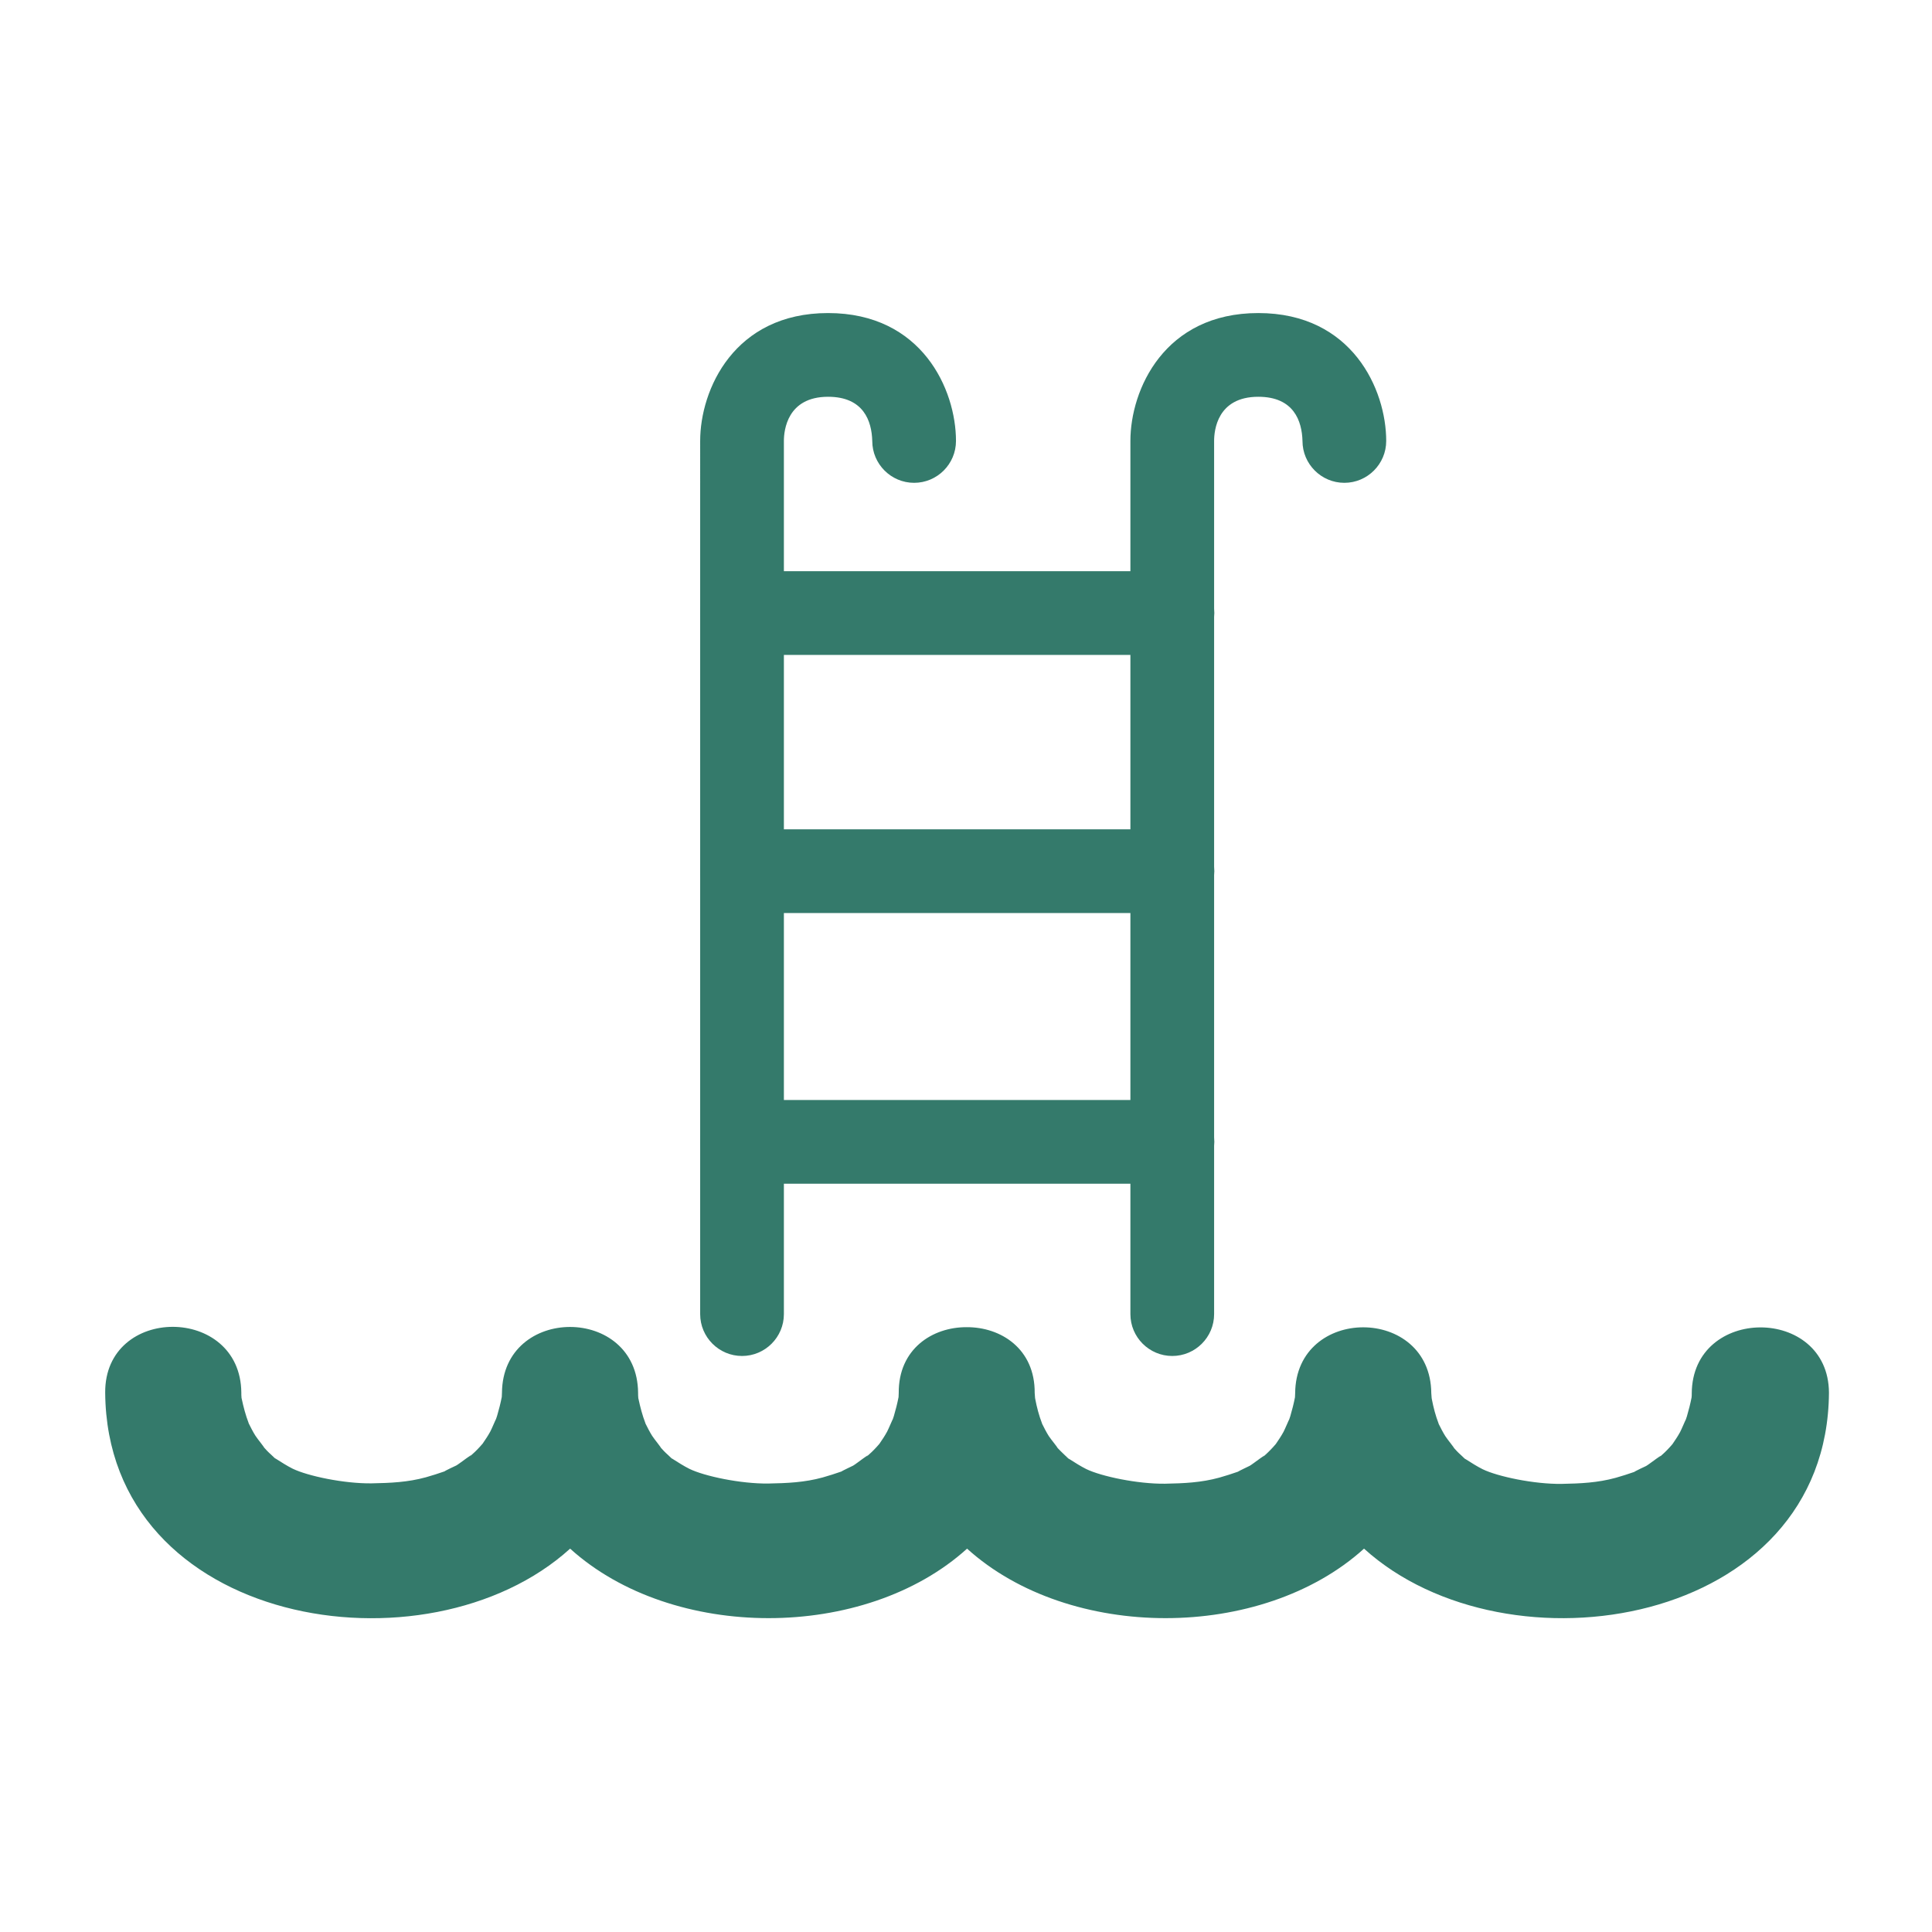
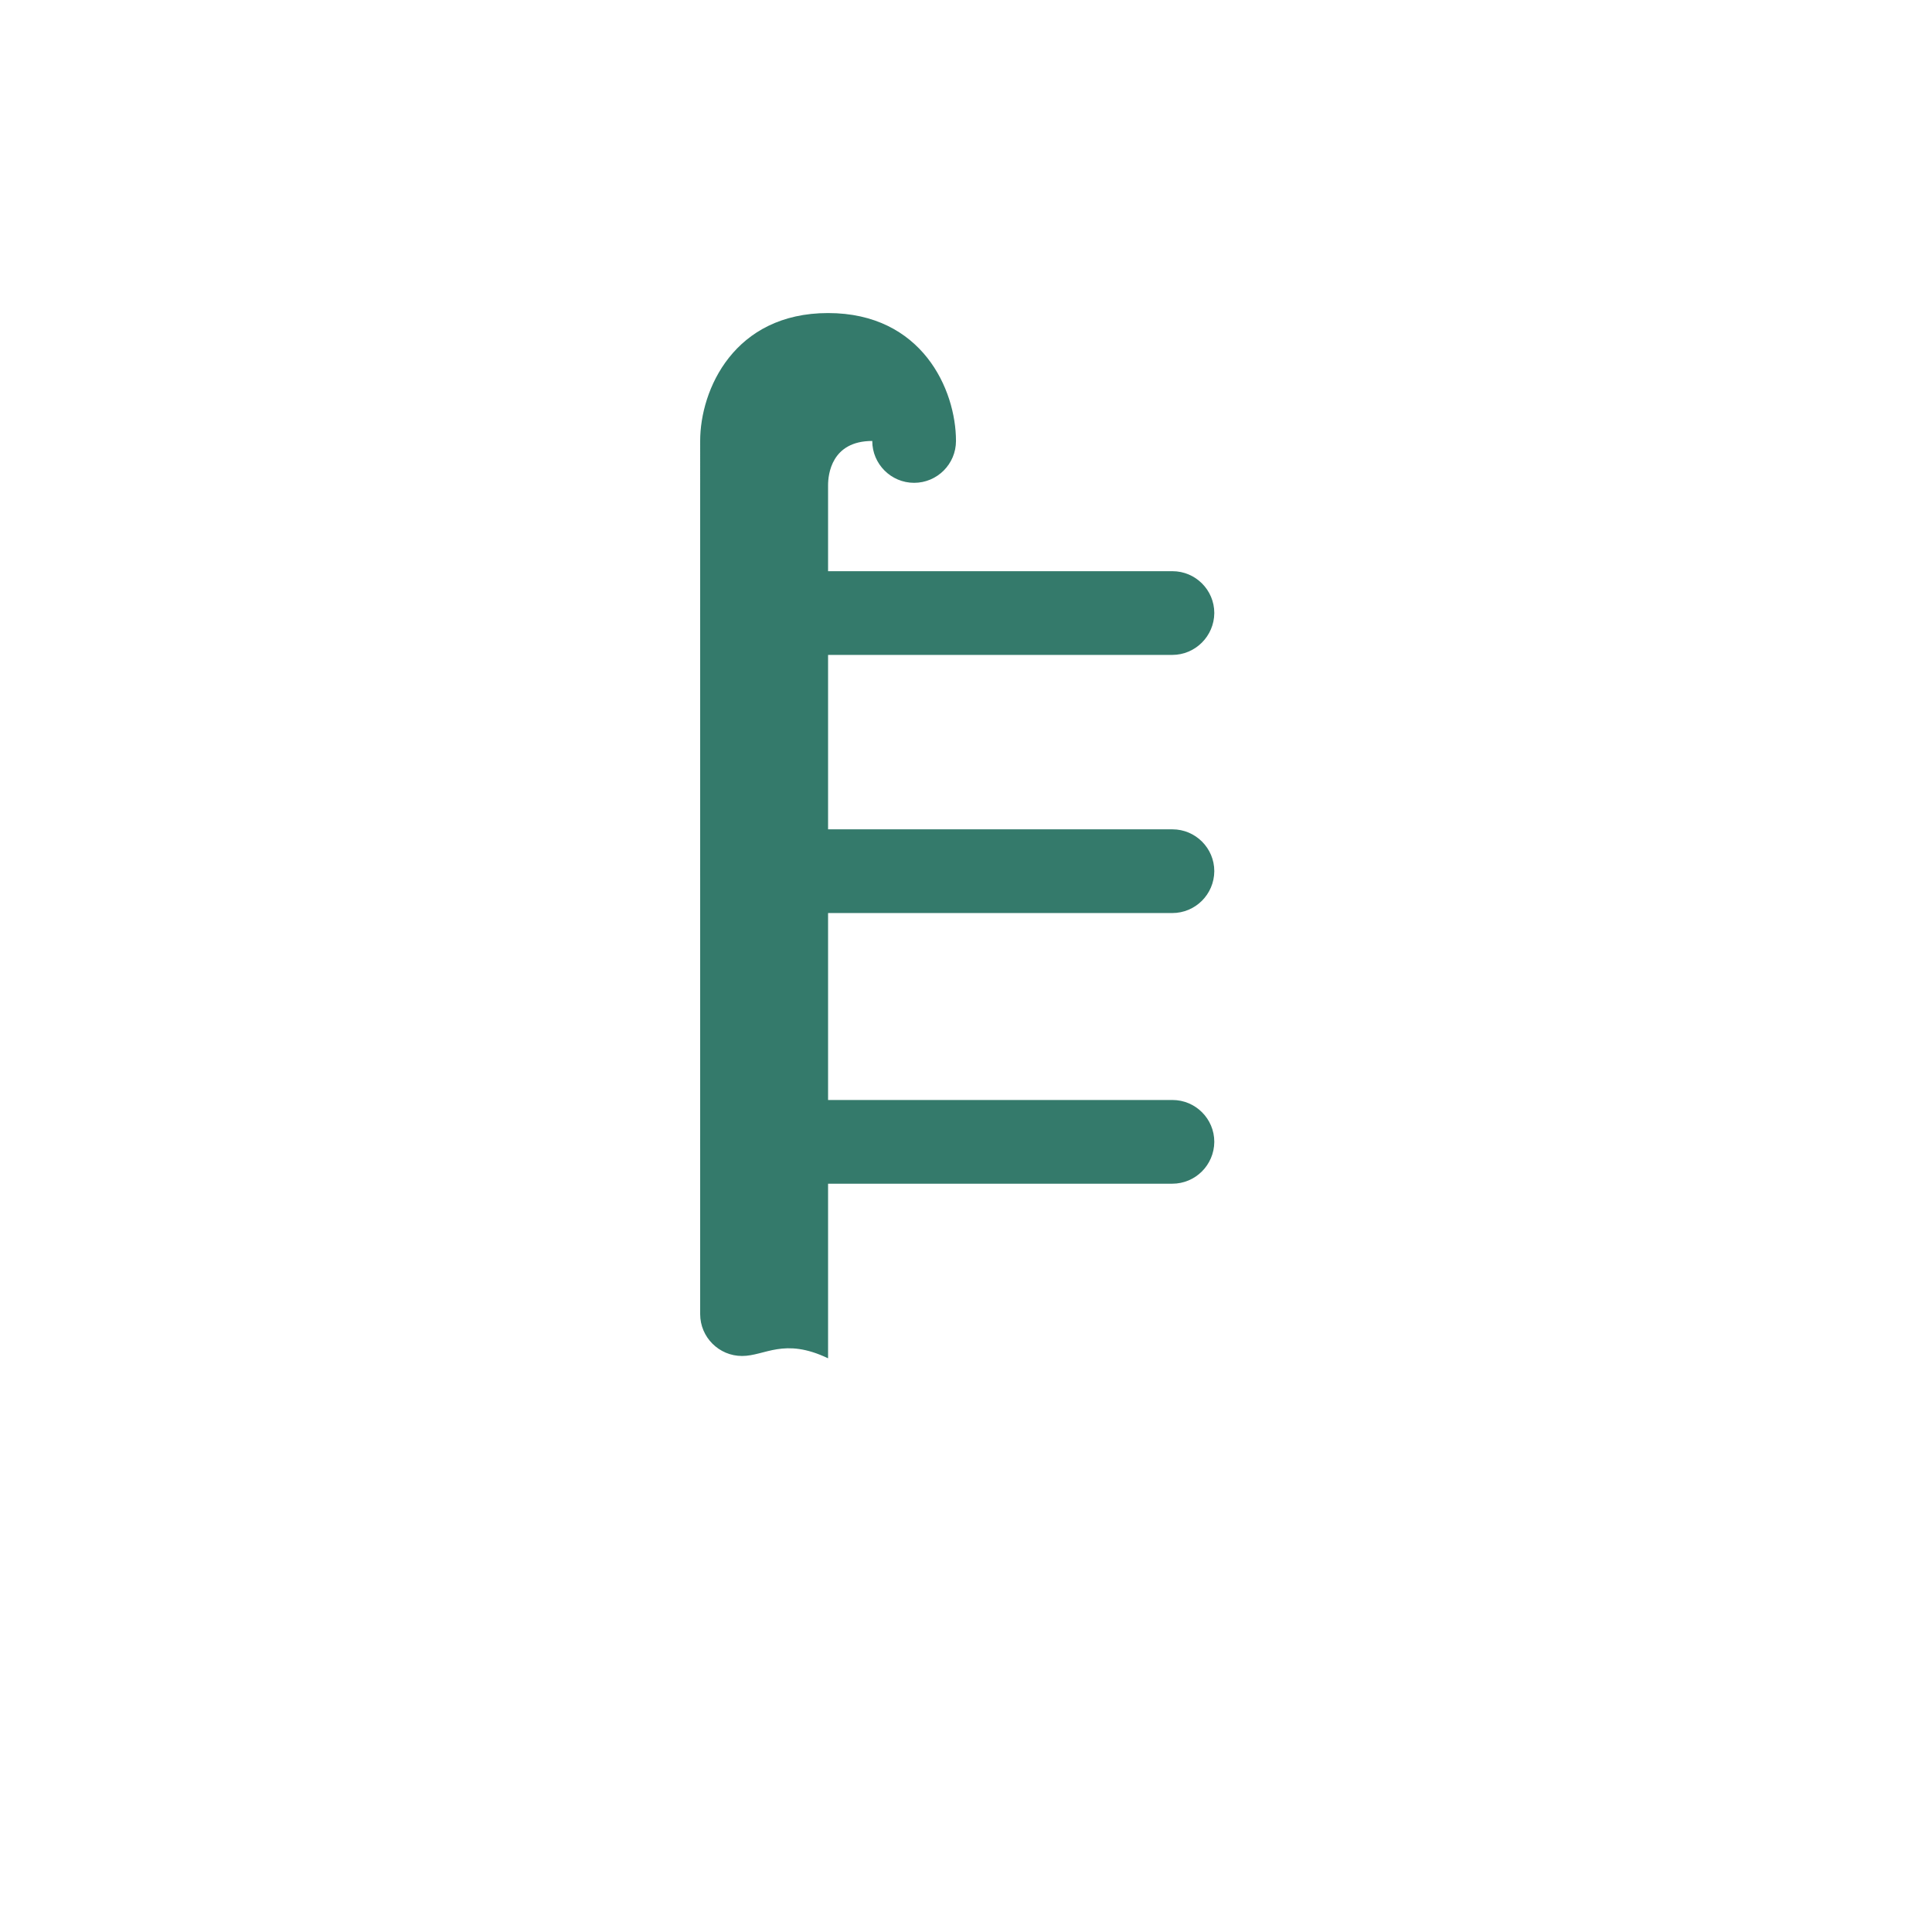
<svg xmlns="http://www.w3.org/2000/svg" version="1.1" id="Layer_1" x="0px" y="0px" viewBox="0 0 1080 1080" style="enable-background:new 0 0 1080 1080;" xml:space="preserve">
  <style type="text/css">
	.st0{fill:#347A6B;}
	.st1{fill:none;stroke:#347A6B;stroke-width:39;stroke-miterlimit:10;}
	.st2{fill:#347A6B;stroke:#347A6B;stroke-width:9;stroke-miterlimit:10;}
	.st3{fill:#595959;}
</style>
  <g>
-     <path class="st0" d="M945.7,778.9c0,0.8,0,1.6-0.1,2.3c-0.7,3.6-1.6,7.1-2.6,10.5c-0.2,0.6-0.4,1.2-0.6,1.8c-0.1,0-2.4,5.5-3.2,7   c-1.3,2.4-2.8,4.6-4.3,6.8c-0.4,0.4-0.8,0.9-1.5,1.7c-1.8,2-3.8,3.9-5.9,5.7c3.7-3.4-5.8,4-7.3,4.8c-0.1,0-6.6,3.1-6.6,3.3   c-3.4,1.2-6.9,2.3-10.4,3.3c-10.2,2.8-19.8,3.2-30.3,3.4c-15.3,0.2-35.7-4.1-44.1-8.2c-3.2-1.6-6.3-3.6-9.3-5.5   c-0.3-0.2-0.5-0.3-0.7-0.4c-0.4-0.4-1-1-2-1.9c-1.6-1.4-3.1-3-4.5-4.6c2.2,2.4-3.3-4.4-4.3-6c-1.4-2.2-2.6-4.6-3.8-7c0,0,0,0,0-0.1   c-1.7-4.4-2.9-9-3.8-13.7c0-0.2-0.1-0.4-0.1-0.6c-0.1-0.9-0.1-1.8-0.2-2.7c-0.4-49.1-75.7-49.1-76.1,0c0,0.8-0.1,1.6-0.1,2.3   c-0.7,3.6-1.6,7.1-2.6,10.5c-0.2,0.6-0.4,1.2-0.6,1.8c-0.1,0-2.4,5.5-3.2,7c-1.3,2.4-2.8,4.6-4.3,6.8c-0.4,0.4-0.8,0.9-1.5,1.7   c-1.8,2-3.8,3.9-5.8,5.7c3.7-3.4-5.8,4-7.3,4.8c0,0-6.5,3.1-6.6,3.3c-3.4,1.2-6.9,2.3-10.4,3.3c-10.2,2.8-19.8,3.2-30.3,3.4   c-15.3,0.2-35.7-4.1-44.1-8.2c-3.2-1.6-6.3-3.6-9.3-5.5c-0.3-0.2-0.5-0.3-0.7-0.4c-0.4-0.4-1-1-2-1.9c-1.6-1.5-3.1-3-4.6-4.6   c2.3,2.4-3.3-4.4-4.3-6c-1.4-2.2-2.6-4.6-3.8-7c0,0,0,0,0-0.1c-1.7-4.4-2.9-9-3.8-13.7c0-0.2-0.1-0.4-0.1-0.6   c-0.1-0.9-0.1-1.8-0.2-2.7c0.2-24.7-18.9-36.9-38-36.8c-19.1-0.1-38.2,12.1-38,36.8c0,0.8-0.1,1.6-0.1,2.3   c-0.7,3.6-1.6,7.1-2.6,10.5c-0.2,0.6-0.4,1.2-0.6,1.8c-0.1,0-2.4,5.5-3.2,7c-1.3,2.4-2.8,4.6-4.3,6.8c-0.4,0.4-0.8,0.9-1.5,1.7   c-1.8,2-3.8,3.9-5.9,5.7c3.6-3.4-5.8,4-7.3,4.8c0,0-6.5,3.1-6.6,3.3c-3.4,1.2-6.9,2.3-10.4,3.3c-10.2,2.8-19.8,3.2-30.4,3.4   c-15.4,0.2-35.7-4.1-44.1-8.2c-3.2-1.6-6.3-3.6-9.3-5.5c-0.3-0.2-0.5-0.3-0.7-0.4c-0.4-0.4-1-1-2-1.9c-1.6-1.4-3.1-3-4.5-4.6   c2.2,2.4-3.3-4.4-4.3-6c-1.4-2.2-2.6-4.6-3.8-7c0,0,0,0,0-0.1c-1.7-4.4-2.9-9-3.9-13.7c-0.1-0.2-0.1-0.4-0.1-0.6   c-0.1-0.9-0.1-1.8-0.1-2.7c-0.4-49.1-75.7-49.1-76.1,0c0,0.8-0.1,1.6-0.1,2.3c-0.7,3.6-1.6,7.1-2.6,10.5c-0.2,0.6-0.4,1.2-0.6,1.8   c-0.1,0-2.4,5.5-3.2,7c-1.3,2.4-2.8,4.6-4.3,6.8c-0.4,0.4-0.8,0.9-1.5,1.7c-1.8,2-3.8,3.9-5.9,5.7c3.7-3.4-5.8,4-7.3,4.8   c-0.1,0-6.6,3.1-6.6,3.3c-3.4,1.2-6.9,2.3-10.4,3.3c-10.2,2.8-19.8,3.2-30.4,3.4c-15.3,0.2-35.7-4.1-44.1-8.2   c-3.2-1.6-6.3-3.6-9.3-5.5c-0.3-0.2-0.5-0.3-0.7-0.4c-0.4-0.4-1-1-2-1.9c-1.6-1.4-3.1-3-4.5-4.6c2.2,2.4-3.3-4.4-4.3-6   c-1.4-2.2-2.6-4.6-3.8-7c0,0,0,0,0-0.1c-1.7-4.4-2.9-9-3.9-13.7c-0.1-0.2-0.1-0.4-0.1-0.6c-0.1-0.9-0.1-1.8-0.1-2.7   c-0.4-49-76.4-49.1-76.1,0c1,130.8,179.8,159.8,259.9,87.2c57.2,51.8,164.7,51.8,221.9,0c57.2,51.8,164.7,51.8,221.9,0   c80.1,72.6,259,43.5,259.9-87.2C1022.1,729.8,946,729.8,945.7,778.9z" />
    <g>
-       <path class="st0" d="M414.8,758c-12.9,0-23.4-10.5-23.4-23.4V246.5c0-28.7,19-71.5,71.5-71.5s71.5,42.8,71.5,71.5    c0,12.9-10.5,23.4-23.4,23.4c-12.9,0-23.4-10.5-23.4-23.4c-0.3-11.1-4.8-24.7-24.7-24.7c-22.9,0-24.7,18.9-24.7,24.7v488.1    C438.2,747.5,427.7,758,414.8,758z" />
+       <path class="st0" d="M414.8,758c-12.9,0-23.4-10.5-23.4-23.4V246.5c0-28.7,19-71.5,71.5-71.5s71.5,42.8,71.5,71.5    c0,12.9-10.5,23.4-23.4,23.4c-12.9,0-23.4-10.5-23.4-23.4c-22.9,0-24.7,18.9-24.7,24.7v488.1    C438.2,747.5,427.7,758,414.8,758z" />
    </g>
    <g>
-       <path class="st0" d="M655.3,758c-12.9,0-23.4-10.5-23.4-23.4V246.5c0-28.7,19-71.5,71.5-71.5c52.5,0,71.5,42.8,71.5,71.5    c0,12.9-10.5,23.4-23.4,23.4c-12.9,0-23.4-10.5-23.4-23.4c-0.3-11.1-4.8-24.7-24.7-24.7c-23,0-24.7,18.9-24.7,24.7v488.1    C678.7,747.5,668.2,758,655.3,758z" />
-     </g>
+       </g>
    <g>
      <path class="st0" d="M655.3,366.1H414.8c-12.9,0-23.4-10.5-23.4-23.4s10.5-23.4,23.4-23.4h240.6c12.9,0,23.4,10.5,23.4,23.4    C678.7,355.6,668.2,366.1,655.3,366.1z" />
    </g>
    <g>
      <path class="st0" d="M655.3,510.4H414.8c-12.9,0-23.4-10.5-23.4-23.4c0-12.9,10.5-23.4,23.4-23.4h240.6    c12.9,0,23.4,10.5,23.4,23.4C678.7,500,668.2,510.4,655.3,510.4z" />
    </g>
    <g>
      <path class="st0" d="M655.3,661.7H414.8c-12.9,0-23.4-10.5-23.4-23.4c0-12.9,10.5-23.4,23.4-23.4h240.6    c12.9,0,23.4,10.5,23.4,23.4C678.7,651.3,668.2,661.7,655.3,661.7z" />
    </g>
  </g>
</svg>